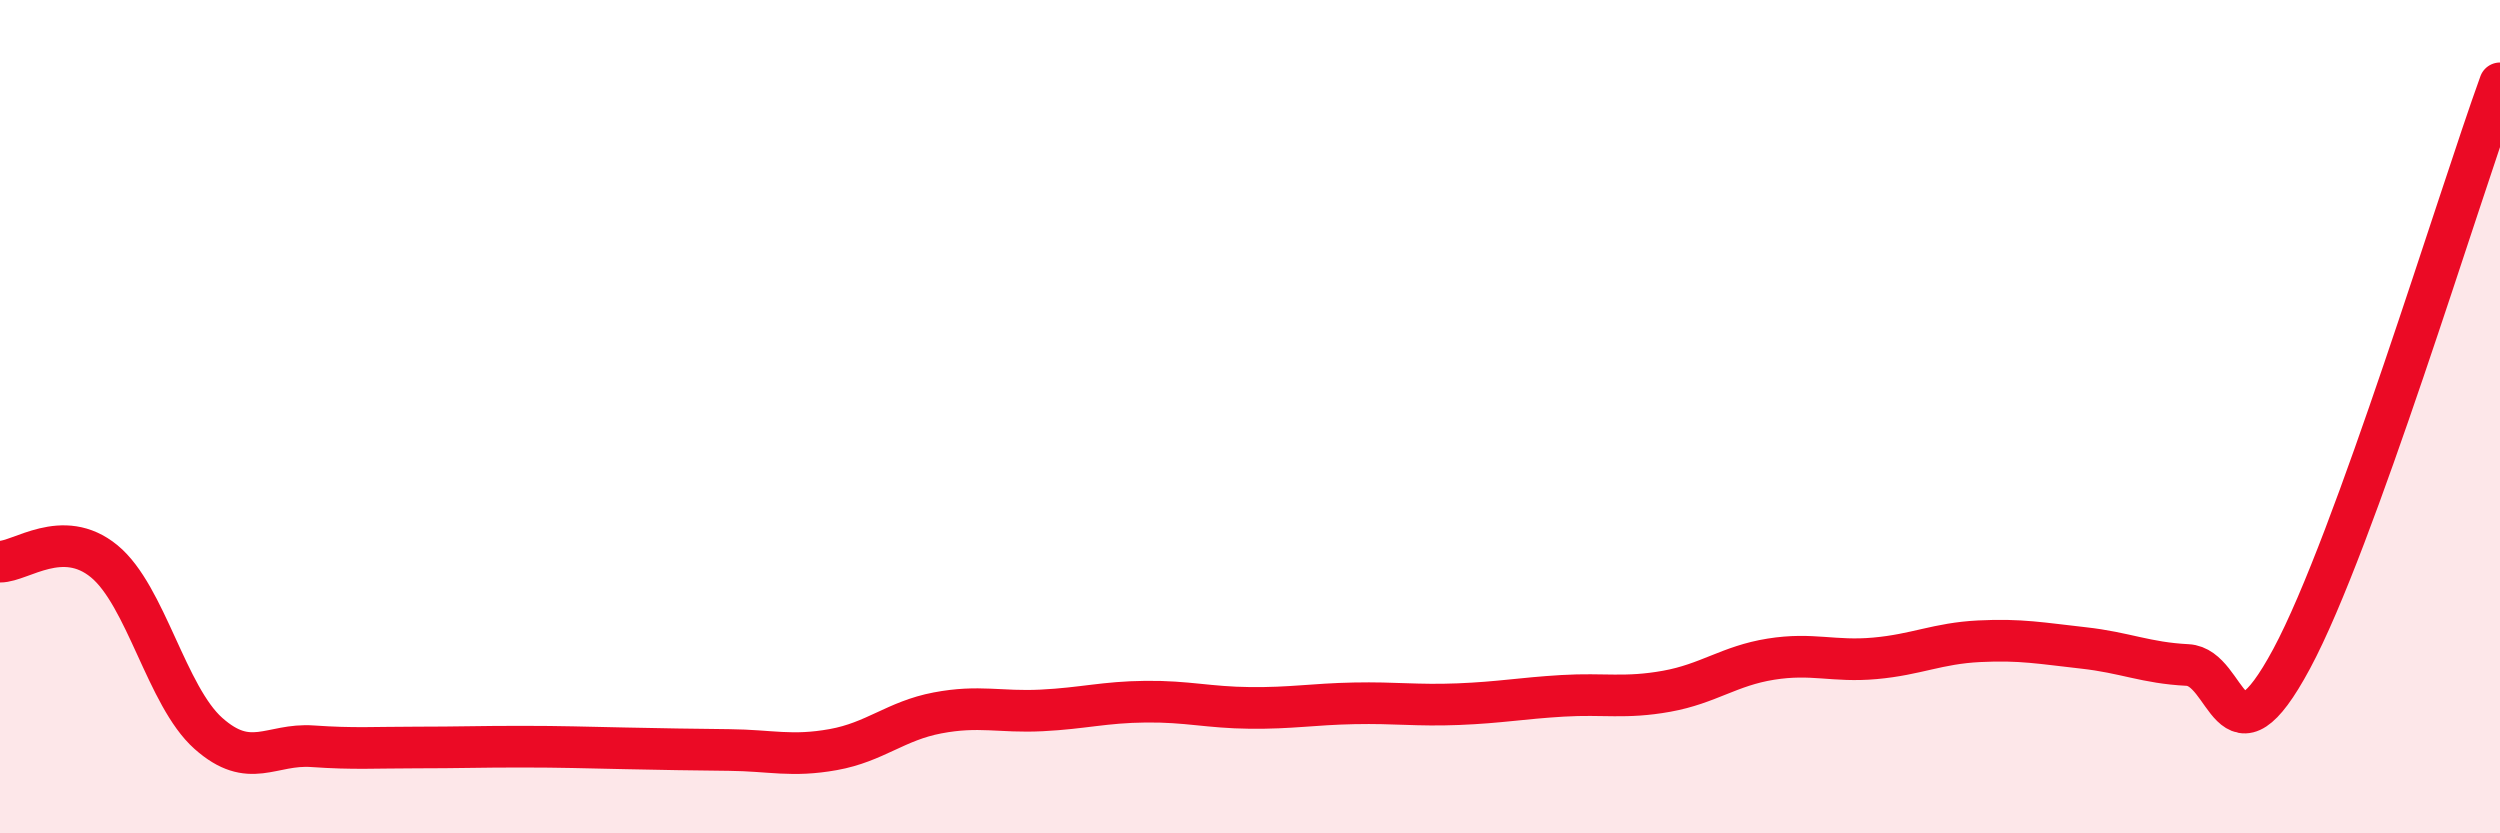
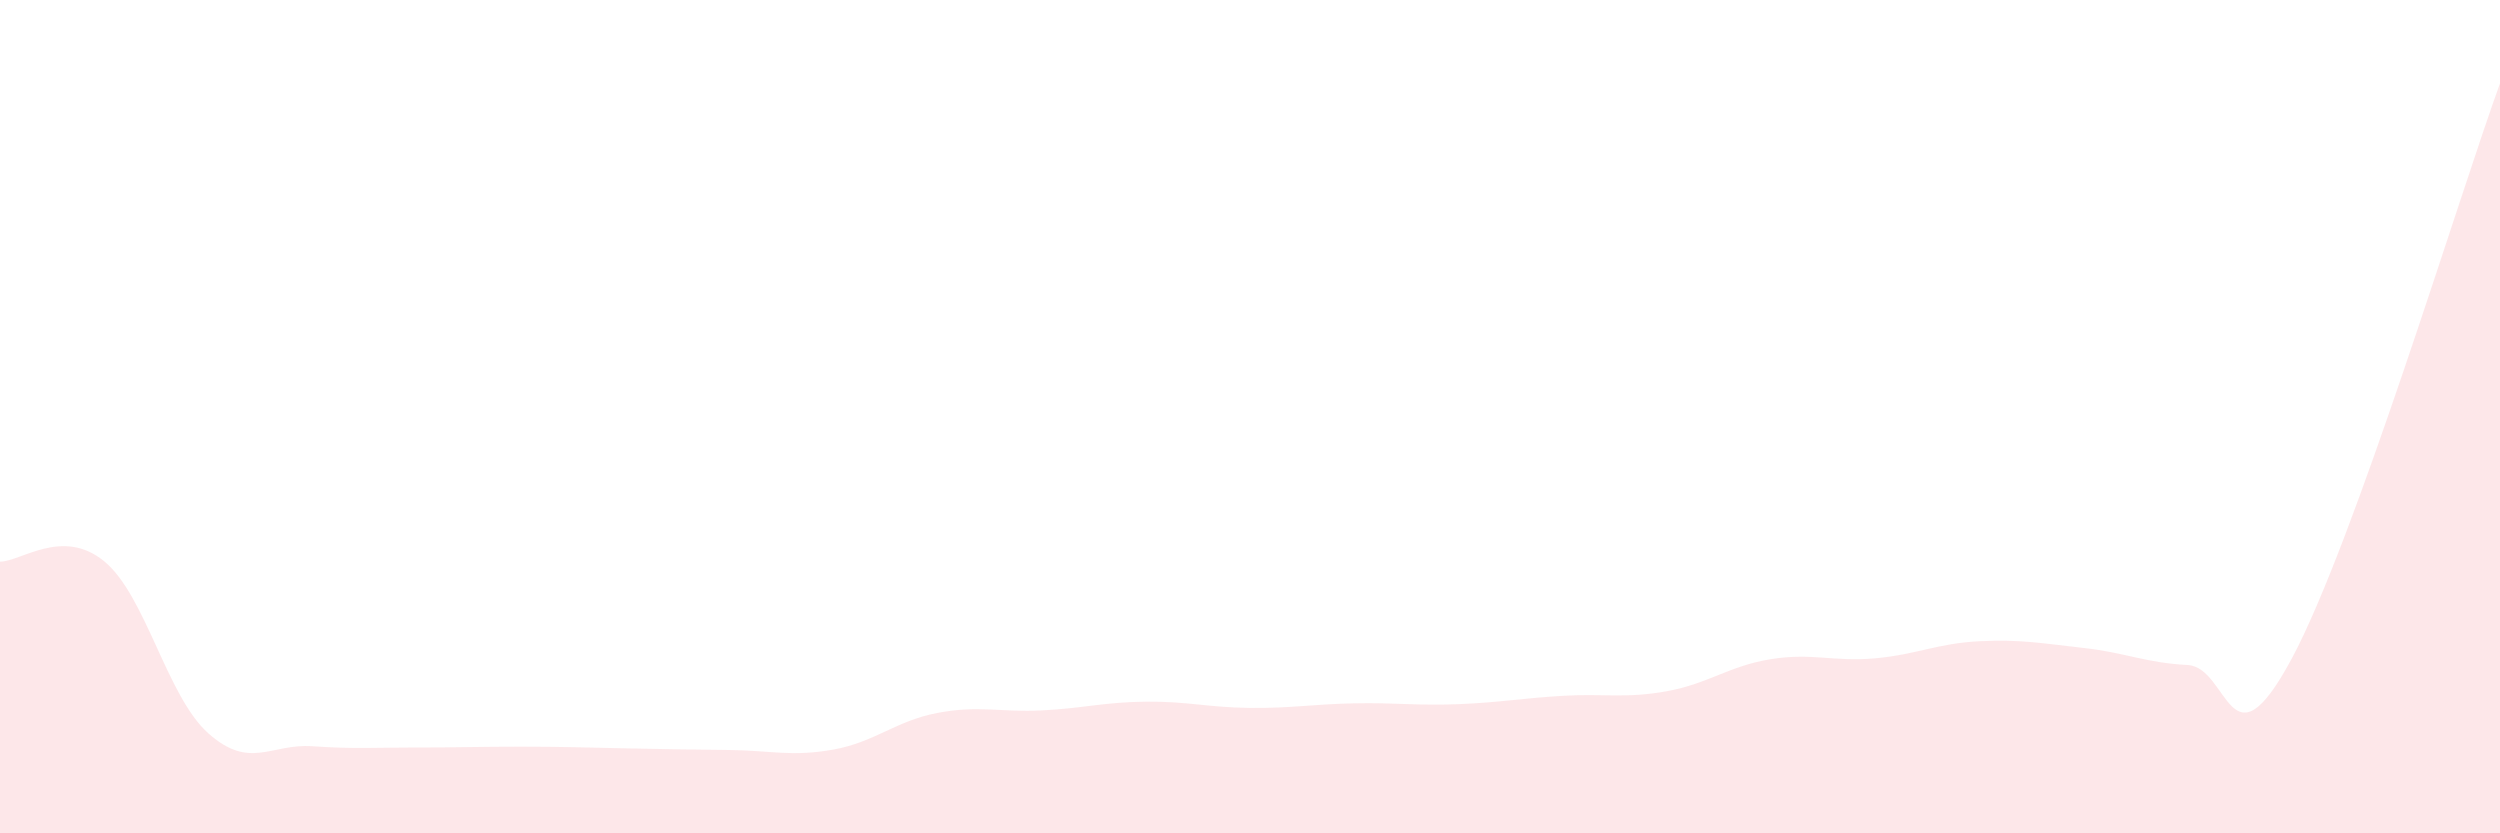
<svg xmlns="http://www.w3.org/2000/svg" width="60" height="20" viewBox="0 0 60 20">
  <path d="M 0,13.48 C 0.5,13.48 1.5,12.65 2.5,13.47 C 3.5,14.29 4,16.71 5,17.6 C 6,18.49 6.5,17.84 7.5,17.91 C 8.5,17.98 9,17.94 10,17.94 C 11,17.94 11.5,17.92 12.5,17.92 C 13.5,17.92 14,17.94 15,17.96 C 16,17.98 16.5,17.99 17.5,18 C 18.5,18.01 19,18.17 20,17.99 C 21,17.81 21.5,17.3 22.5,17.11 C 23.5,16.92 24,17.1 25,17.05 C 26,17 26.5,16.85 27.5,16.84 C 28.5,16.83 29,16.98 30,16.99 C 31,17 31.5,16.9 32.5,16.88 C 33.5,16.86 34,16.94 35,16.9 C 36,16.86 36.5,16.76 37.5,16.7 C 38.5,16.64 39,16.77 40,16.59 C 41,16.41 41.5,15.98 42.5,15.82 C 43.5,15.66 44,15.89 45,15.8 C 46,15.71 46.5,15.44 47.5,15.39 C 48.5,15.34 49,15.44 50,15.55 C 51,15.66 51.5,15.91 52.5,15.96 C 53.5,16.01 53.5,18.6 55,15.81 C 56.5,13.02 59,4.76 60,2L60 20L0 20Z" fill="#EB0A25" opacity="0.1" stroke-linecap="round" stroke-linejoin="round" />
-   <path d="M 0,13.48 C 0.5,13.48 1.5,12.65 2.5,13.47 C 3.5,14.29 4,16.71 5,17.6 C 6,18.49 6.5,17.84 7.5,17.91 C 8.5,17.98 9,17.94 10,17.94 C 11,17.94 11.5,17.92 12.5,17.92 C 13.5,17.92 14,17.94 15,17.96 C 16,17.98 16.5,17.99 17.5,18 C 18.5,18.01 19,18.17 20,17.99 C 21,17.81 21.5,17.3 22.5,17.11 C 23.5,16.92 24,17.1 25,17.05 C 26,17 26.5,16.85 27.5,16.84 C 28.5,16.83 29,16.98 30,16.99 C 31,17 31.5,16.9 32.5,16.88 C 33.5,16.86 34,16.94 35,16.9 C 36,16.86 36.5,16.76 37.5,16.7 C 38.5,16.64 39,16.77 40,16.59 C 41,16.41 41.5,15.98 42.5,15.82 C 43.5,15.66 44,15.89 45,15.8 C 46,15.71 46.5,15.44 47.5,15.39 C 48.5,15.34 49,15.44 50,15.55 C 51,15.66 51.5,15.91 52.5,15.96 C 53.5,16.01 53.5,18.6 55,15.81 C 56.5,13.02 59,4.76 60,2" stroke="#EB0A25" stroke-width="1" fill="none" stroke-linecap="round" stroke-linejoin="round" />
</svg>